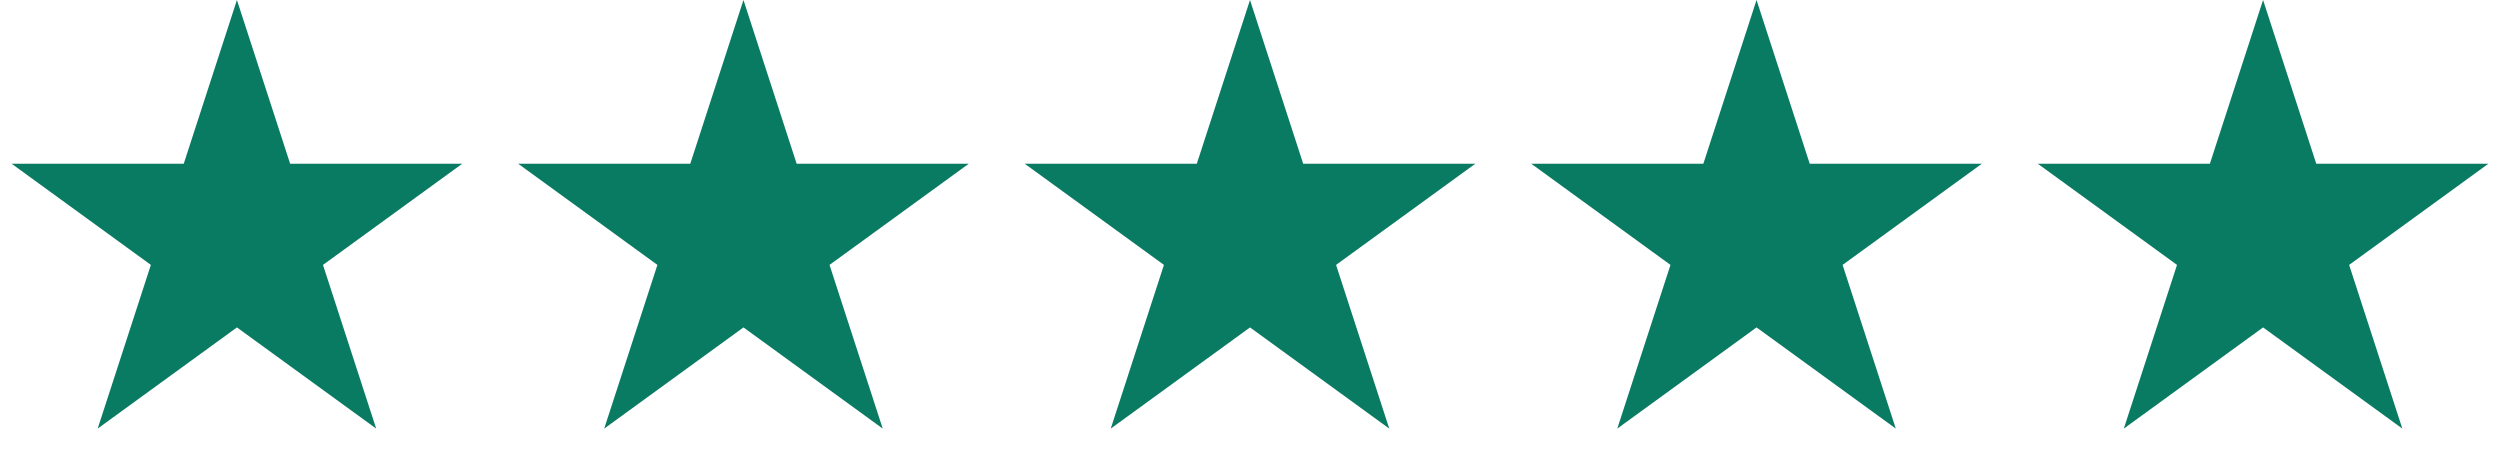
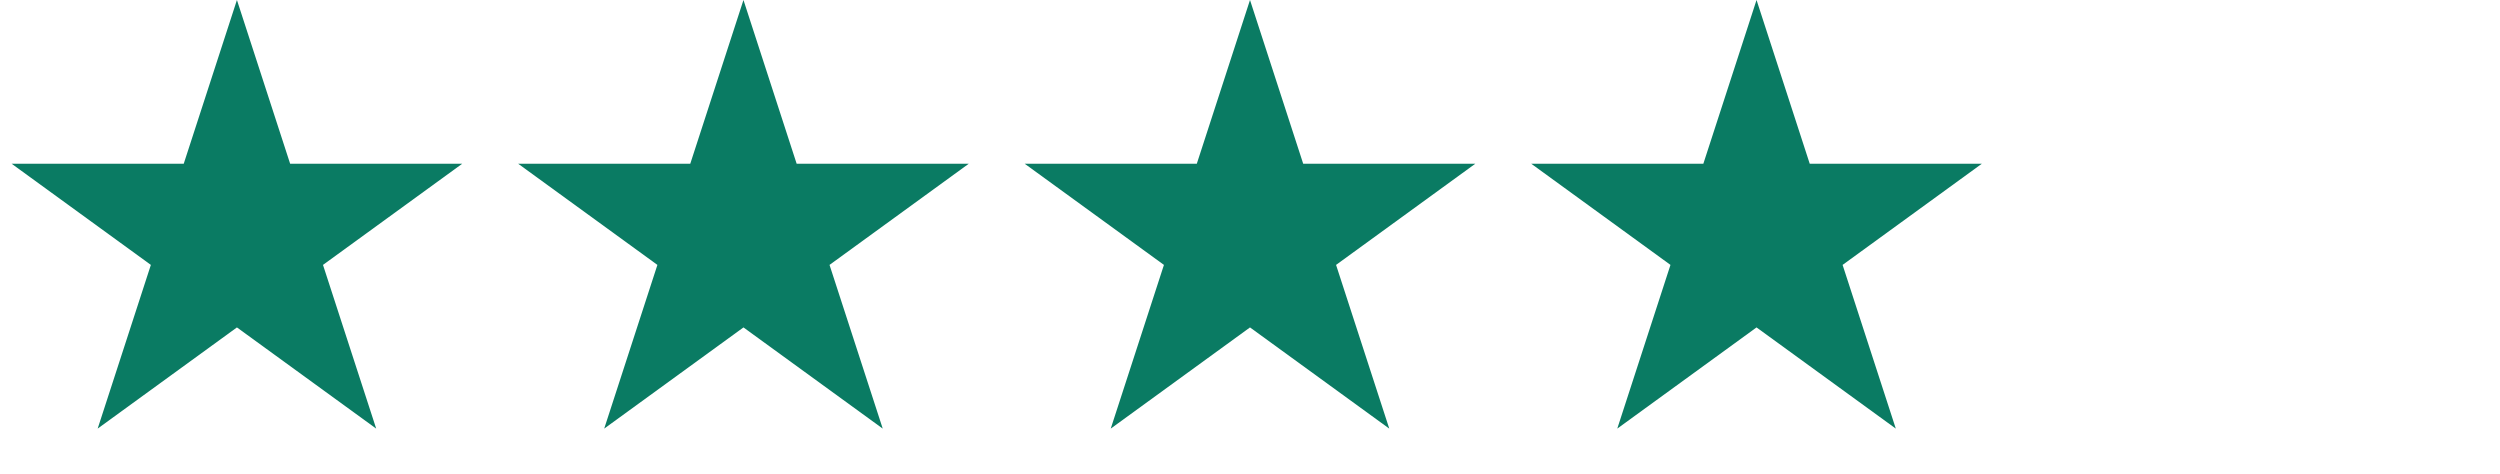
<svg xmlns="http://www.w3.org/2000/svg" width="153" height="29" viewBox="0 0 153 29" fill="none">
  <path d="M14.5 0L17.756 10.019L28.29 10.019L19.767 16.212L23.023 26.231L14.5 20.038L5.977 26.231L9.233 16.212L0.71 10.019L11.245 10.019L14.5 0Z" fill="#0A7B63" />
  <path d="M45.5 0L48.755 10.019L59.29 10.019L50.767 16.212L54.023 26.231L45.5 20.038L36.977 26.231L40.233 16.212L31.71 10.019L42.245 10.019L45.5 0Z" fill="#0A7B63" />
  <path d="M76.5 0L79.755 10.019L90.29 10.019L81.767 16.212L85.023 26.231L76.5 20.038L67.977 26.231L71.233 16.212L62.71 10.019L73.245 10.019L76.5 0Z" fill="#0A7B63" />
  <path d="M107.5 0L110.755 10.019L121.29 10.019L112.767 16.212L116.023 26.231L107.5 20.038L98.977 26.231L102.233 16.212L93.71 10.019L104.245 10.019L107.5 0Z" fill="#0A7B63" />
-   <path d="M138.5 0L141.755 10.019L152.29 10.019L143.767 16.212L147.023 26.231L138.5 20.038L129.977 26.231L133.233 16.212L124.71 10.019L135.245 10.019L138.5 0Z" fill="#0A7B63" />
</svg>